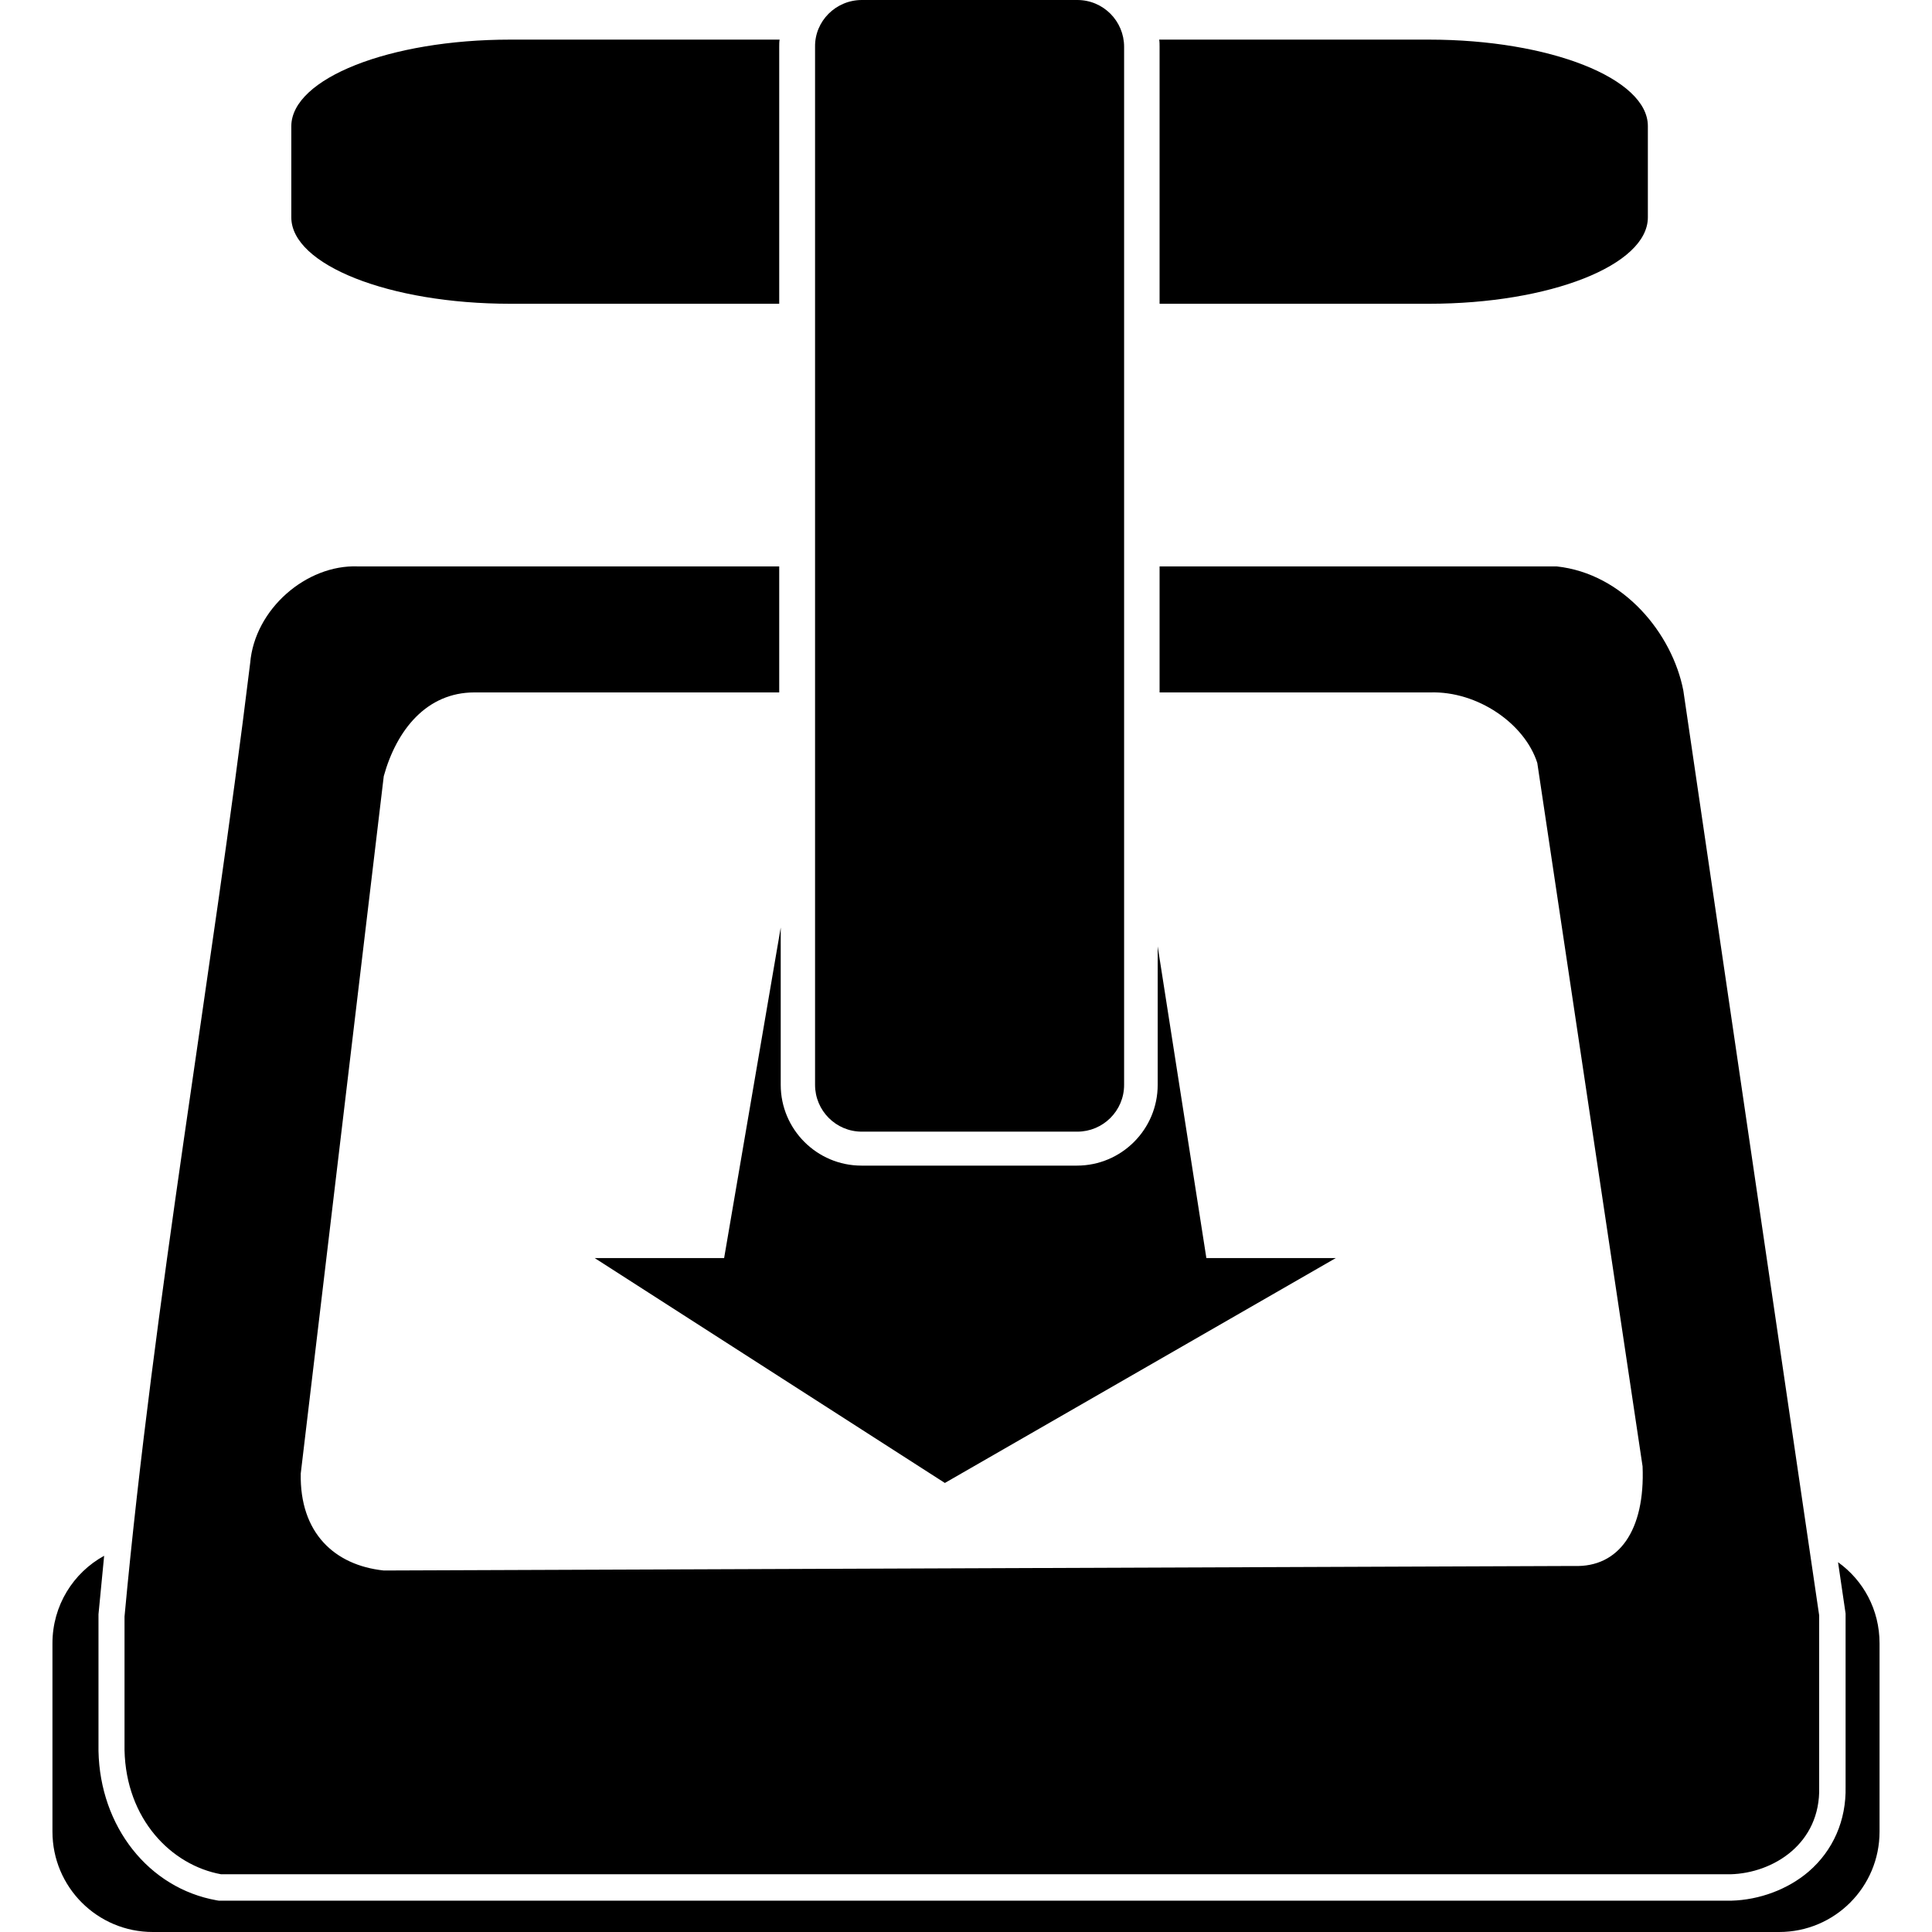
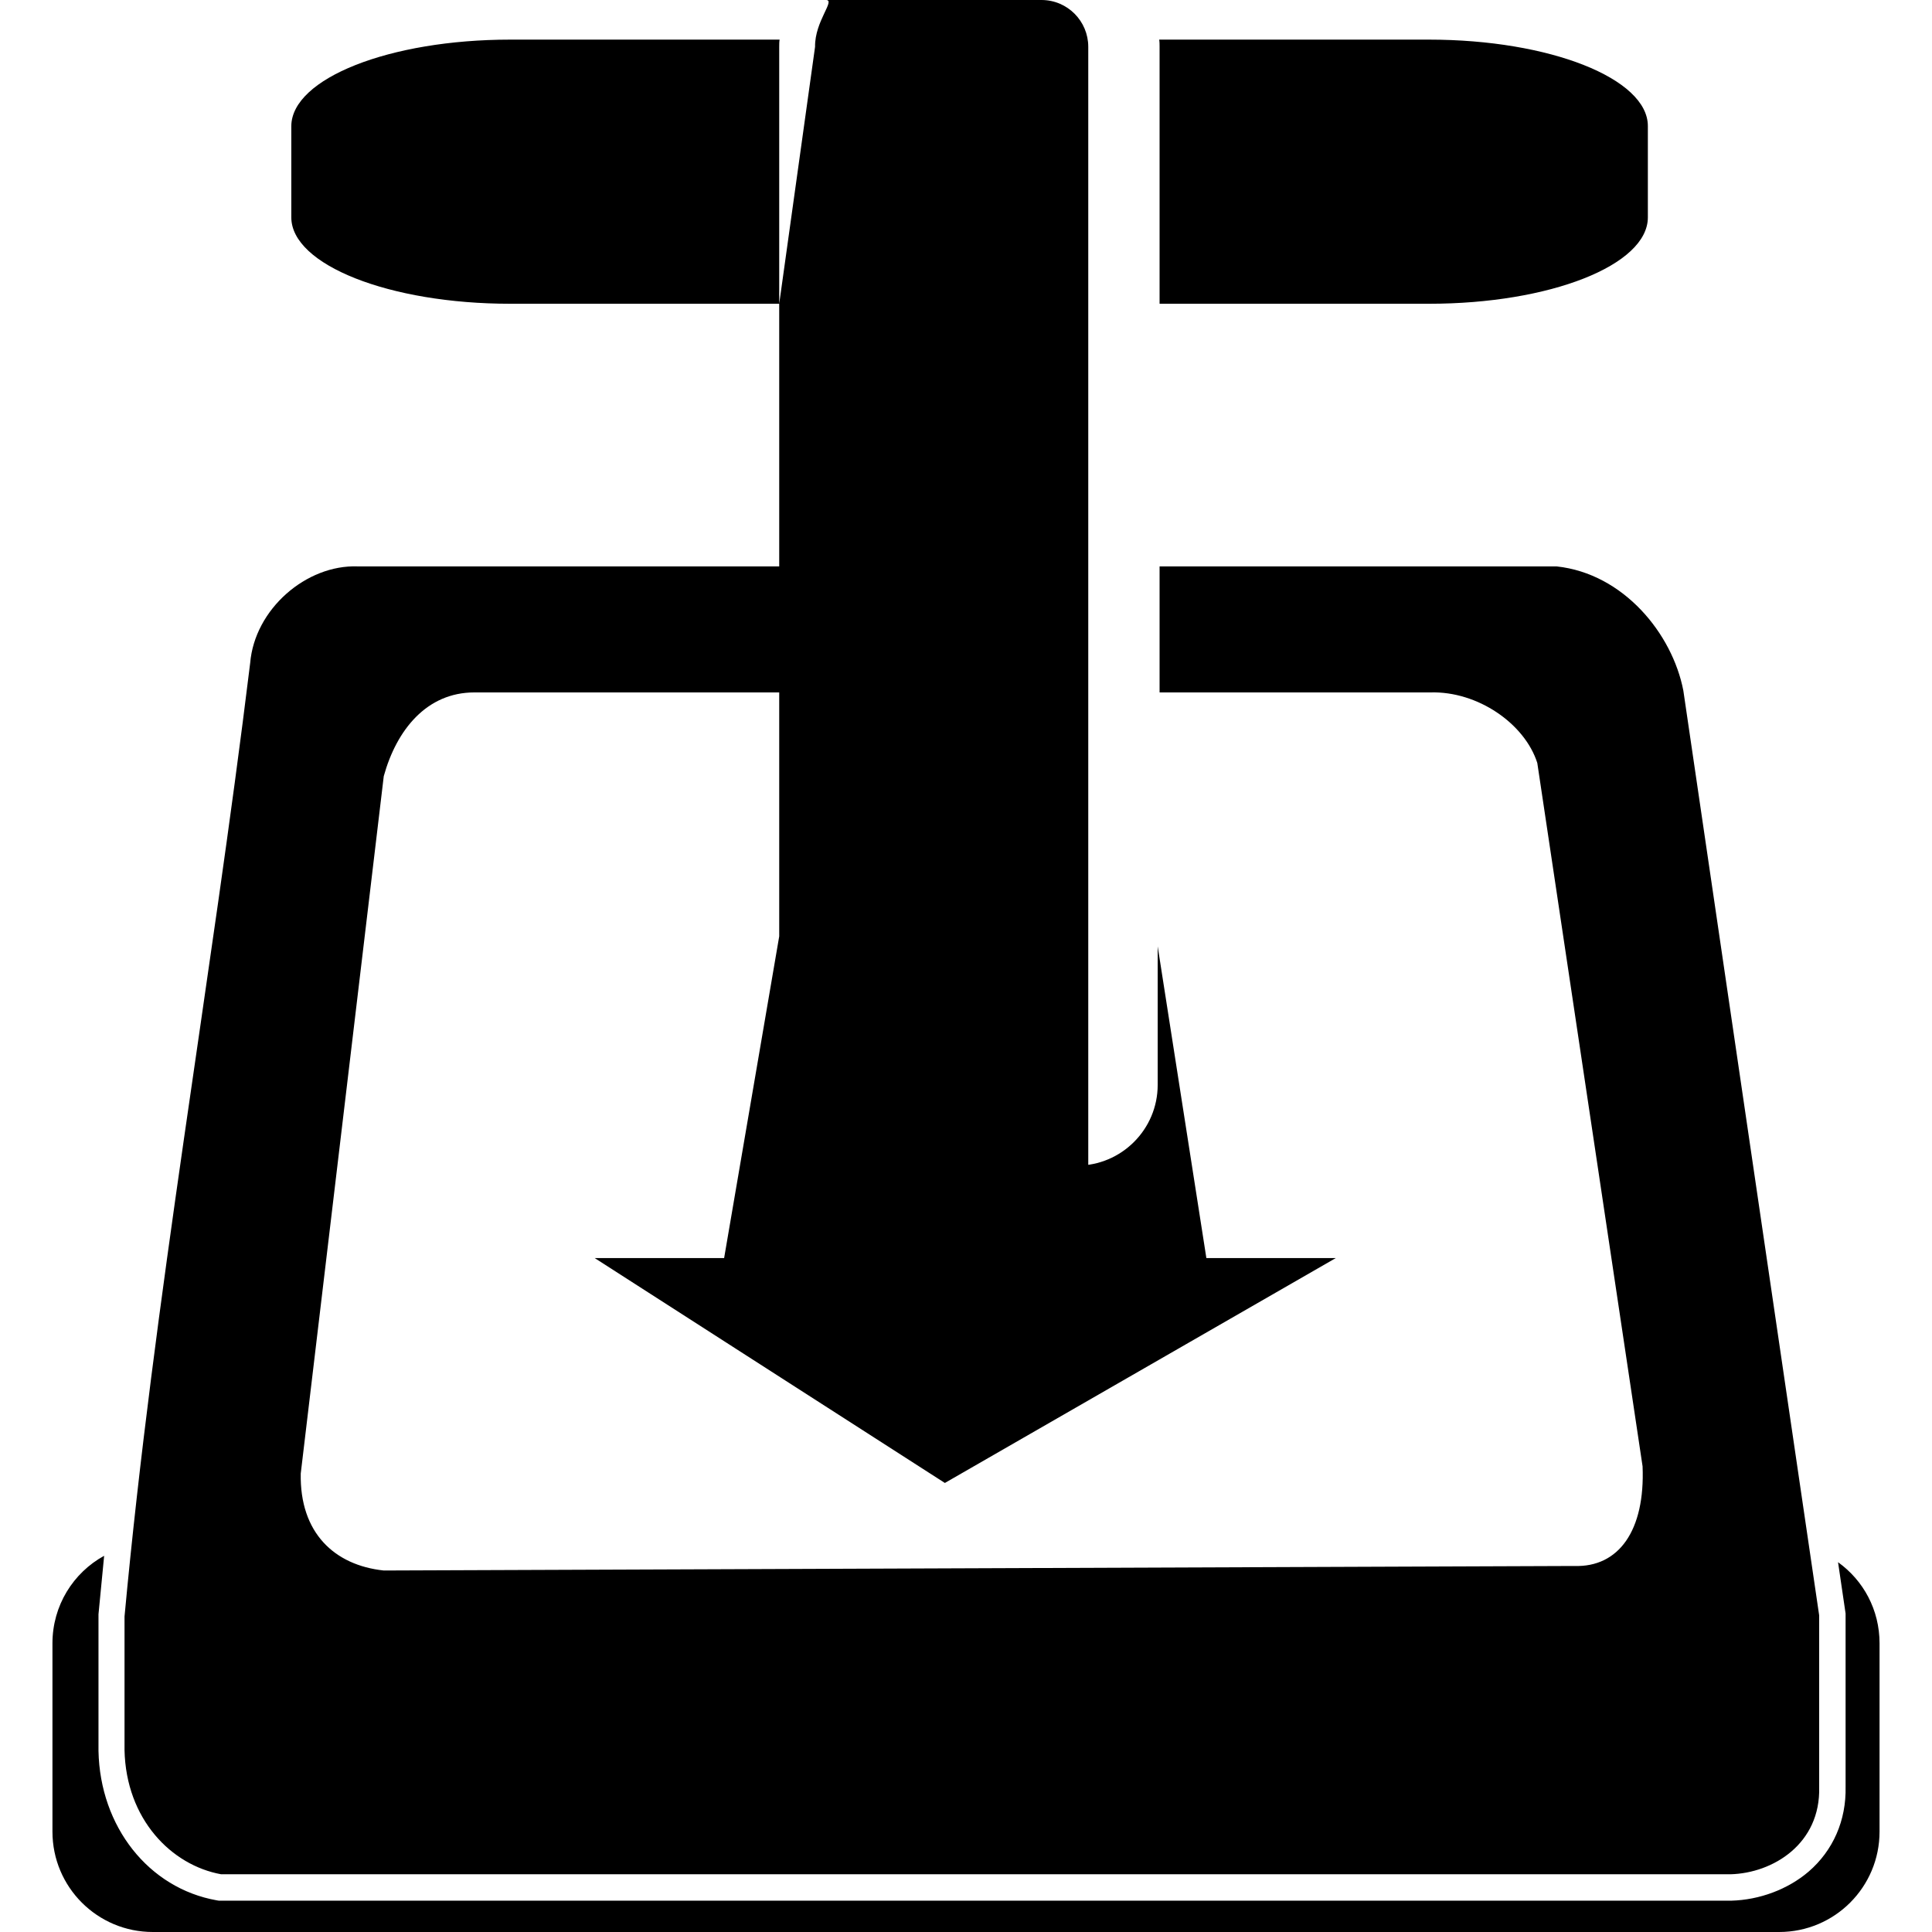
<svg xmlns="http://www.w3.org/2000/svg" xmlns:ns1="http://www.inkscape.org/namespaces/inkscape" version="1.1" id="svg5186" ns1:export-xdpi="90" ns1:export-ydpi="90" ns1:output_extension="org.inkscape.output.svg.inkscape" x="0px" y="0px" viewBox="0 0 512 512" style="enable-background:new 0 0 512 512;" xml:space="preserve">
-   <path d="M498.1,435.5v49.9c0,14.7-11.9,26.6-26.6,26.6h-431c-14.7,0-26.6-11.9-26.6-26.6v-49.9c0-10,5.5-18.7,13.7-23.2  c-0.5,5.2-1,10.3-1.5,15.5l0,0.3v35.7l0,0.2c0.4,20.1,13.3,36.4,31.3,39.6l0.6,0.1h400.7l0.1,0c7.5-0.2,15-3,20.5-7.7  c6.5-5.6,10-13.6,9.8-22.5v-45.9l-2-13.6C493.8,418.8,498.1,426.6,498.1,435.5z M446.1,183c-2.9-15-15.8-31-33.6-32.9H307.3v33.4  H379c12.6-0.4,25.1,8.3,28.4,18.7l27.9,186.4c0.7,17-6.3,26.8-18.1,26.4l-315.5,1.2c-13.1-1.4-22.3-10-22-25.7l22-184.8  c3.4-12.3,11.4-22.2,24-22.2h80.8v-33.4H94.8c-13.6-0.5-27.3,11.3-28.5,25.6C56,259.9,40.8,344.2,33,428.4v35.4  c0.4,18.3,12.4,30.5,25.6,32.9h400c11.3-0.3,23.9-8.1,23.5-23.1v-45.5L446.1,183z M319.7,333.4l-12.9-82.6v36.7  c0,11.8-9.6,21.4-21.4,21.4h-57.1c-11.8,0-21.4-9.6-21.4-21.4v-41.7l-15,87.6h-34.3l92.8,59.6L354,333.4H319.7z M378.7,10.5h-71.5  c0.1,0.6,0.1,1.3,0.1,1.9v68.1h71.4c32,0,58-10.2,58-22.9V33.4C436.7,20.8,410.7,10.5,378.7,10.5z M206.5,80.5h-71.3  c-32,0-58-10.3-58-22.9V33.4c0.1-12.6,26-22.9,58-22.9h71.4c-0.1,0.6-0.1,1.3-0.1,2V80.5z M216,12.4v275.1c0,6.8,5.5,12.4,12.4,12.4  h57.1c6.8,0,12.4-5.5,12.4-12.4V12.4c0-6.8-5.5-12.4-12.4-12.4h-57.1C221.5,0,215.9,5.6,216,12.4z" />
+   <path d="M498.1,435.5v49.9c0,14.7-11.9,26.6-26.6,26.6h-431c-14.7,0-26.6-11.9-26.6-26.6v-49.9c0-10,5.5-18.7,13.7-23.2  c-0.5,5.2-1,10.3-1.5,15.5l0,0.3v35.7l0,0.2c0.4,20.1,13.3,36.4,31.3,39.6l0.6,0.1h400.7l0.1,0c7.5-0.2,15-3,20.5-7.7  c6.5-5.6,10-13.6,9.8-22.5v-45.9l-2-13.6C493.8,418.8,498.1,426.6,498.1,435.5z M446.1,183c-2.9-15-15.8-31-33.6-32.9H307.3v33.4  H379c12.6-0.4,25.1,8.3,28.4,18.7l27.9,186.4c0.7,17-6.3,26.8-18.1,26.4l-315.5,1.2c-13.1-1.4-22.3-10-22-25.7l22-184.8  c3.4-12.3,11.4-22.2,24-22.2h80.8v-33.4H94.8c-13.6-0.5-27.3,11.3-28.5,25.6C56,259.9,40.8,344.2,33,428.4v35.4  c0.4,18.3,12.4,30.5,25.6,32.9h400c11.3-0.3,23.9-8.1,23.5-23.1v-45.5L446.1,183z M319.7,333.4l-12.9-82.6v36.7  c0,11.8-9.6,21.4-21.4,21.4h-57.1c-11.8,0-21.4-9.6-21.4-21.4v-41.7l-15,87.6h-34.3l92.8,59.6L354,333.4H319.7z M378.7,10.5h-71.5  c0.1,0.6,0.1,1.3,0.1,1.9v68.1h71.4c32,0,58-10.2,58-22.9V33.4C436.7,20.8,410.7,10.5,378.7,10.5z M206.5,80.5h-71.3  c-32,0-58-10.3-58-22.9V33.4c0.1-12.6,26-22.9,58-22.9h71.4c-0.1,0.6-0.1,1.3-0.1,2V80.5z v275.1c0,6.8,5.5,12.4,12.4,12.4  h57.1c6.8,0,12.4-5.5,12.4-12.4V12.4c0-6.8-5.5-12.4-12.4-12.4h-57.1C221.5,0,215.9,5.6,216,12.4z" />
</svg>